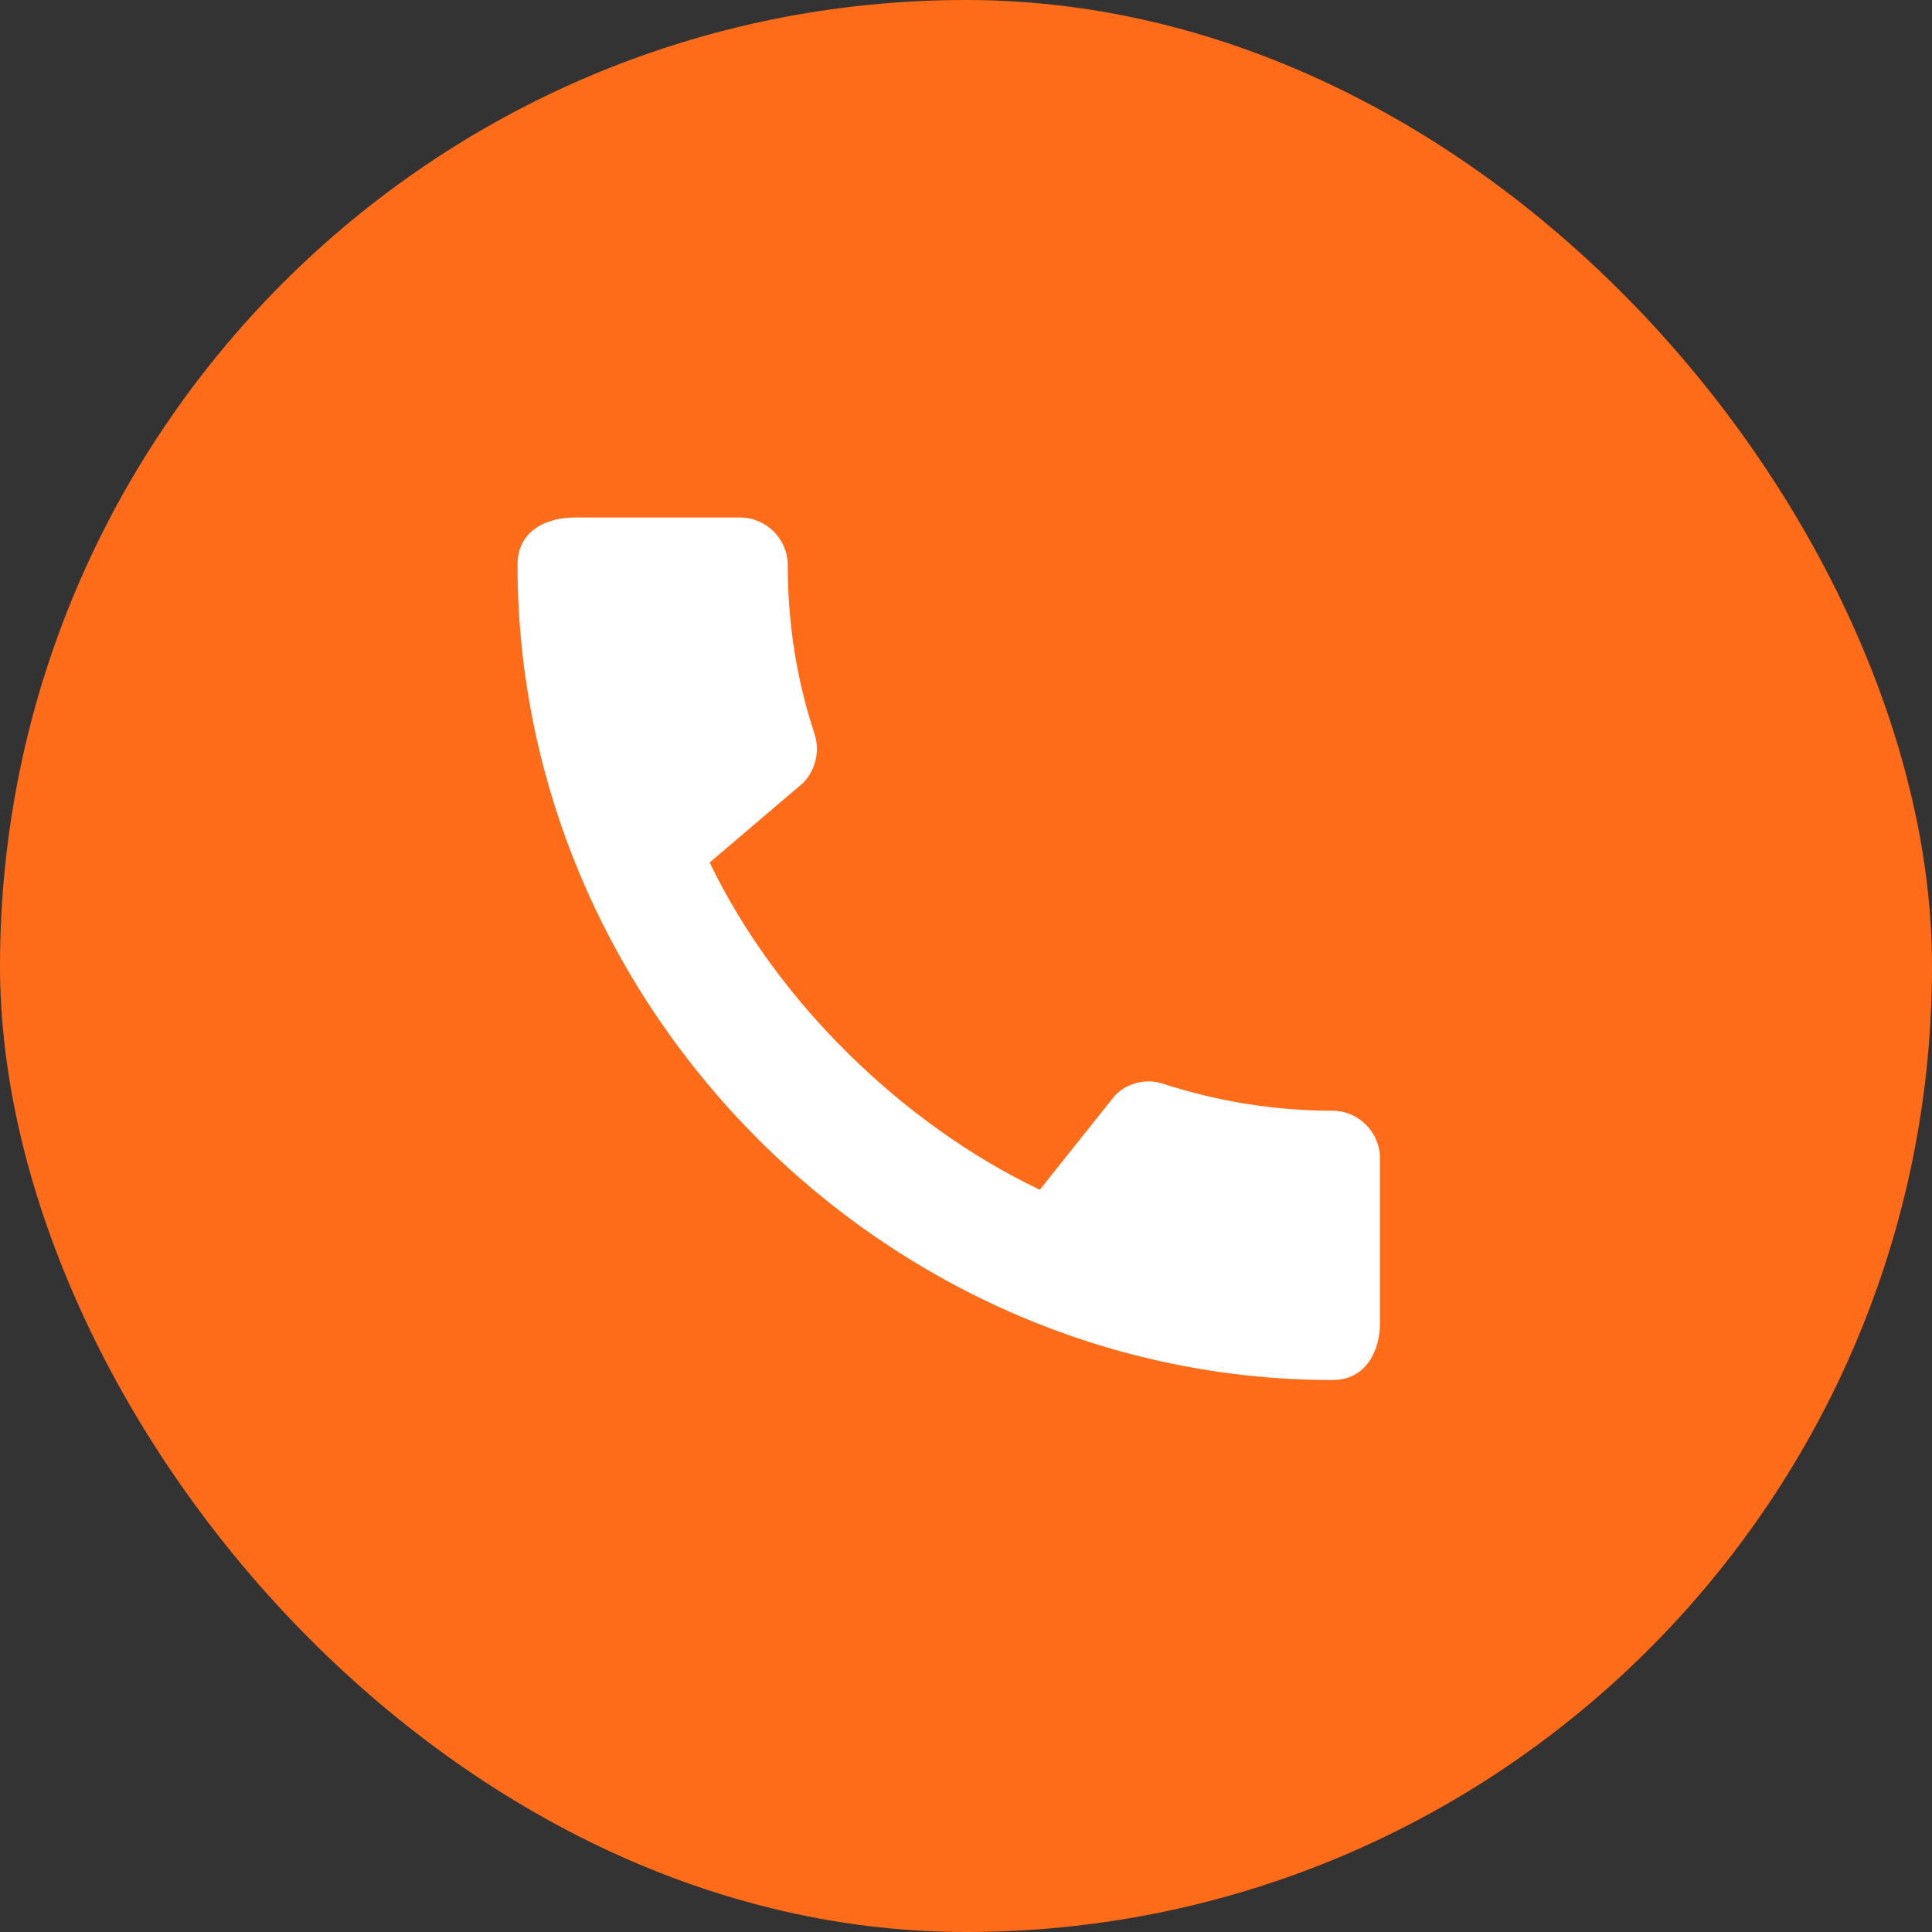
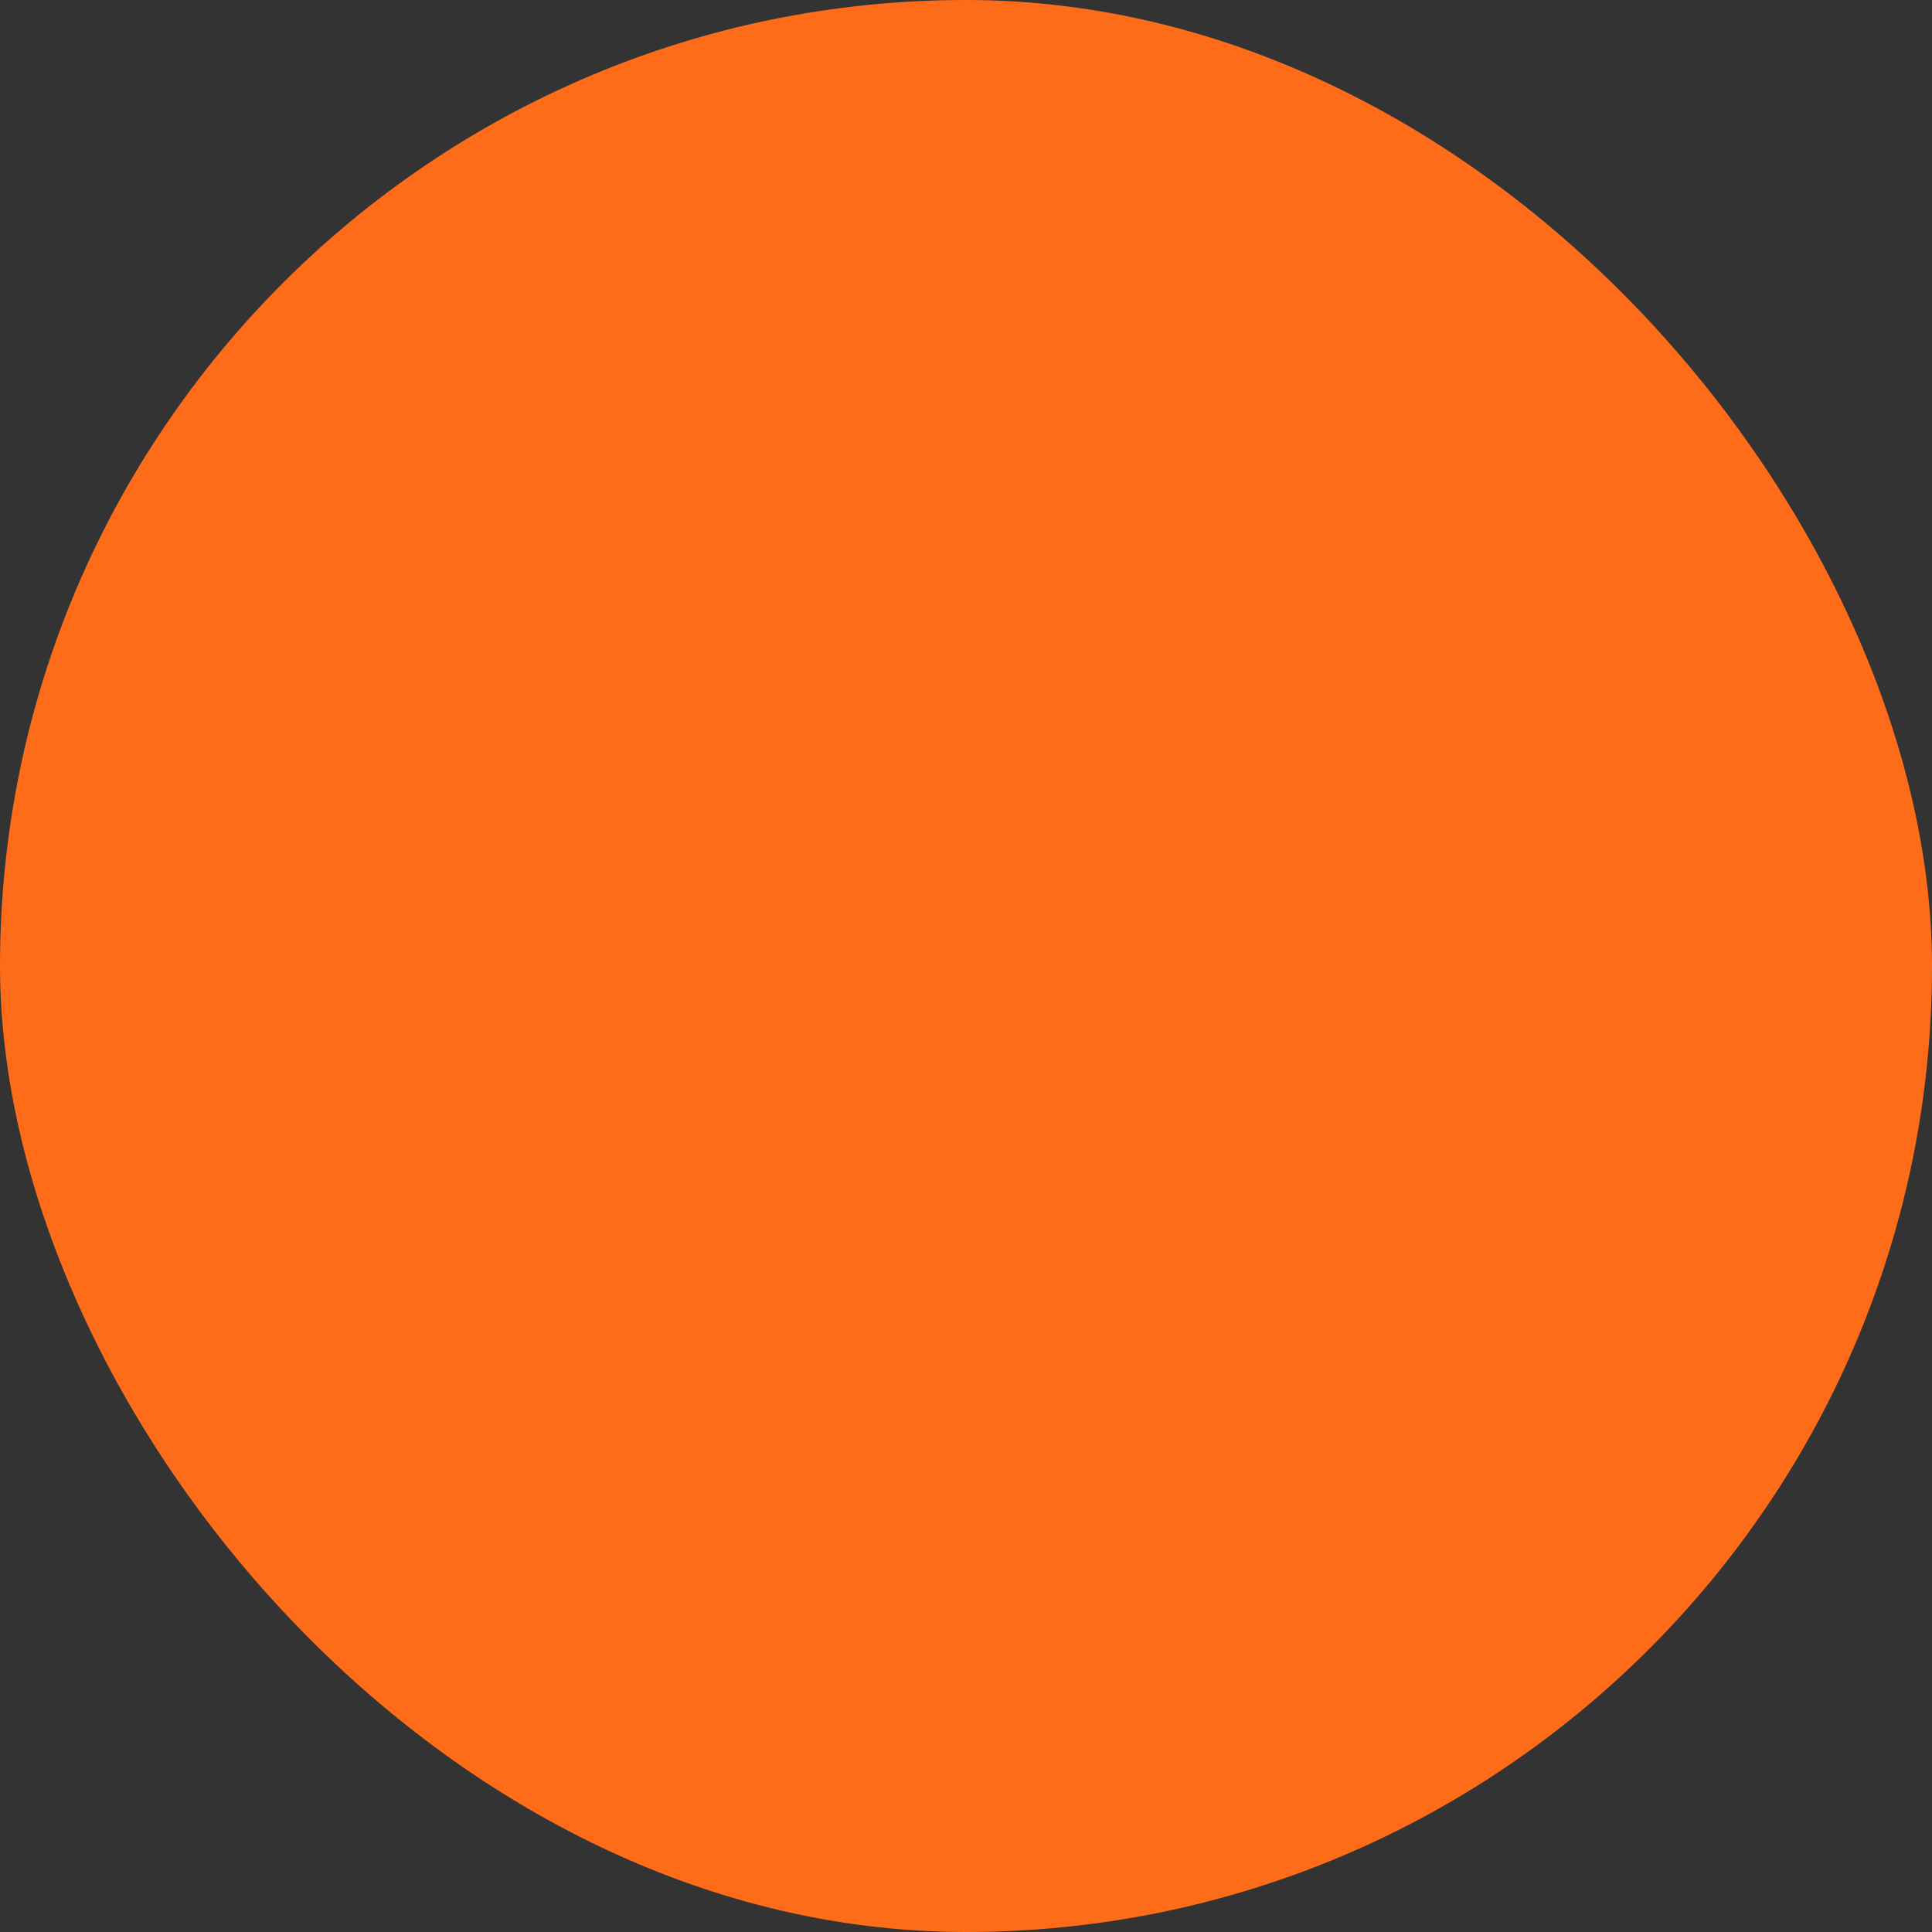
<svg xmlns="http://www.w3.org/2000/svg" width="44" height="44" viewBox="0 0 44 44" fill="none">
  <rect x="0" y="0" width="44" height="44" fill="#333333" stroke="none" />
  <rect width="44" height="44" rx="22" fill="#FE6C19" />
-   <path d="M30.348 25.296C29.006 25.296 27.707 25.077 26.496 24.684C26.306 24.621 26.102 24.611 25.907 24.657C25.712 24.704 25.535 24.804 25.394 24.946L23.68 27.096C20.592 25.623 17.7 22.84 16.162 19.643L18.29 17.831C18.584 17.526 18.672 17.1 18.552 16.718C18.148 15.507 17.94 14.208 17.94 12.866C17.94 12.277 17.449 11.786 16.86 11.786H13.084C12.495 11.786 11.786 12.048 11.786 12.866C11.786 23.004 20.221 31.429 30.348 31.429C31.123 31.429 31.428 30.741 31.428 30.141V26.376C31.428 25.787 30.937 25.296 30.348 25.296Z" fill="white" />
</svg>